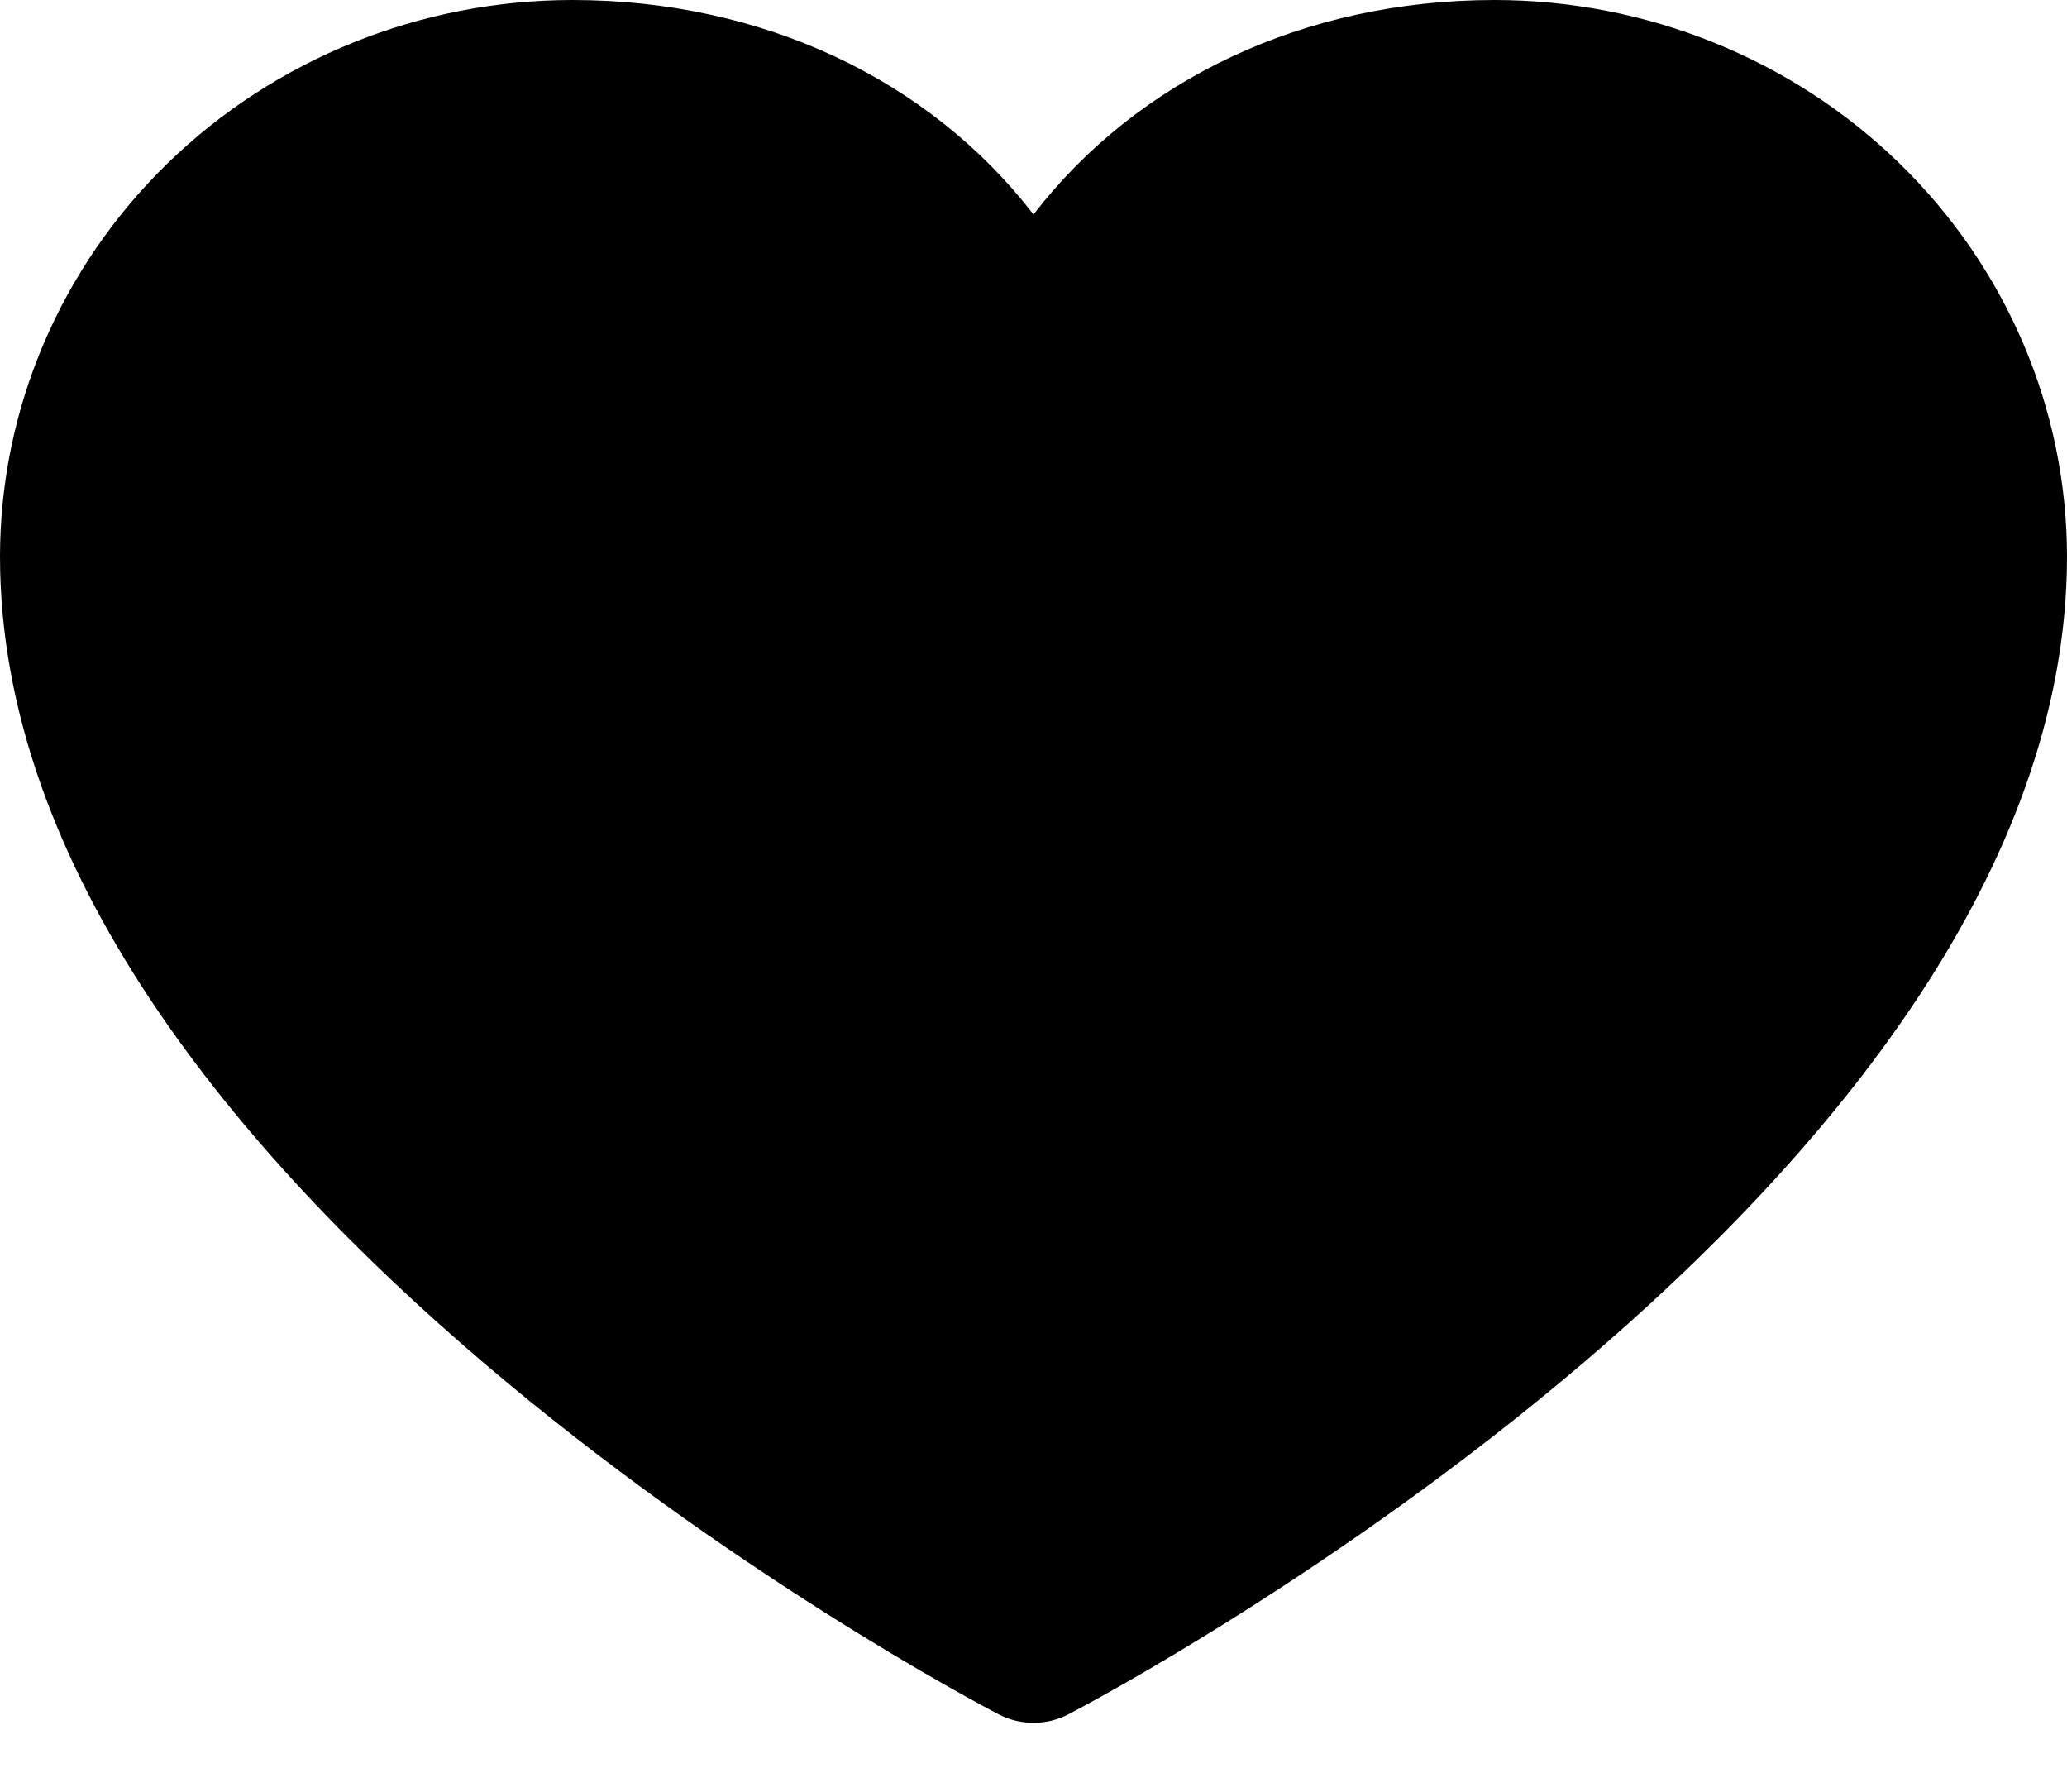
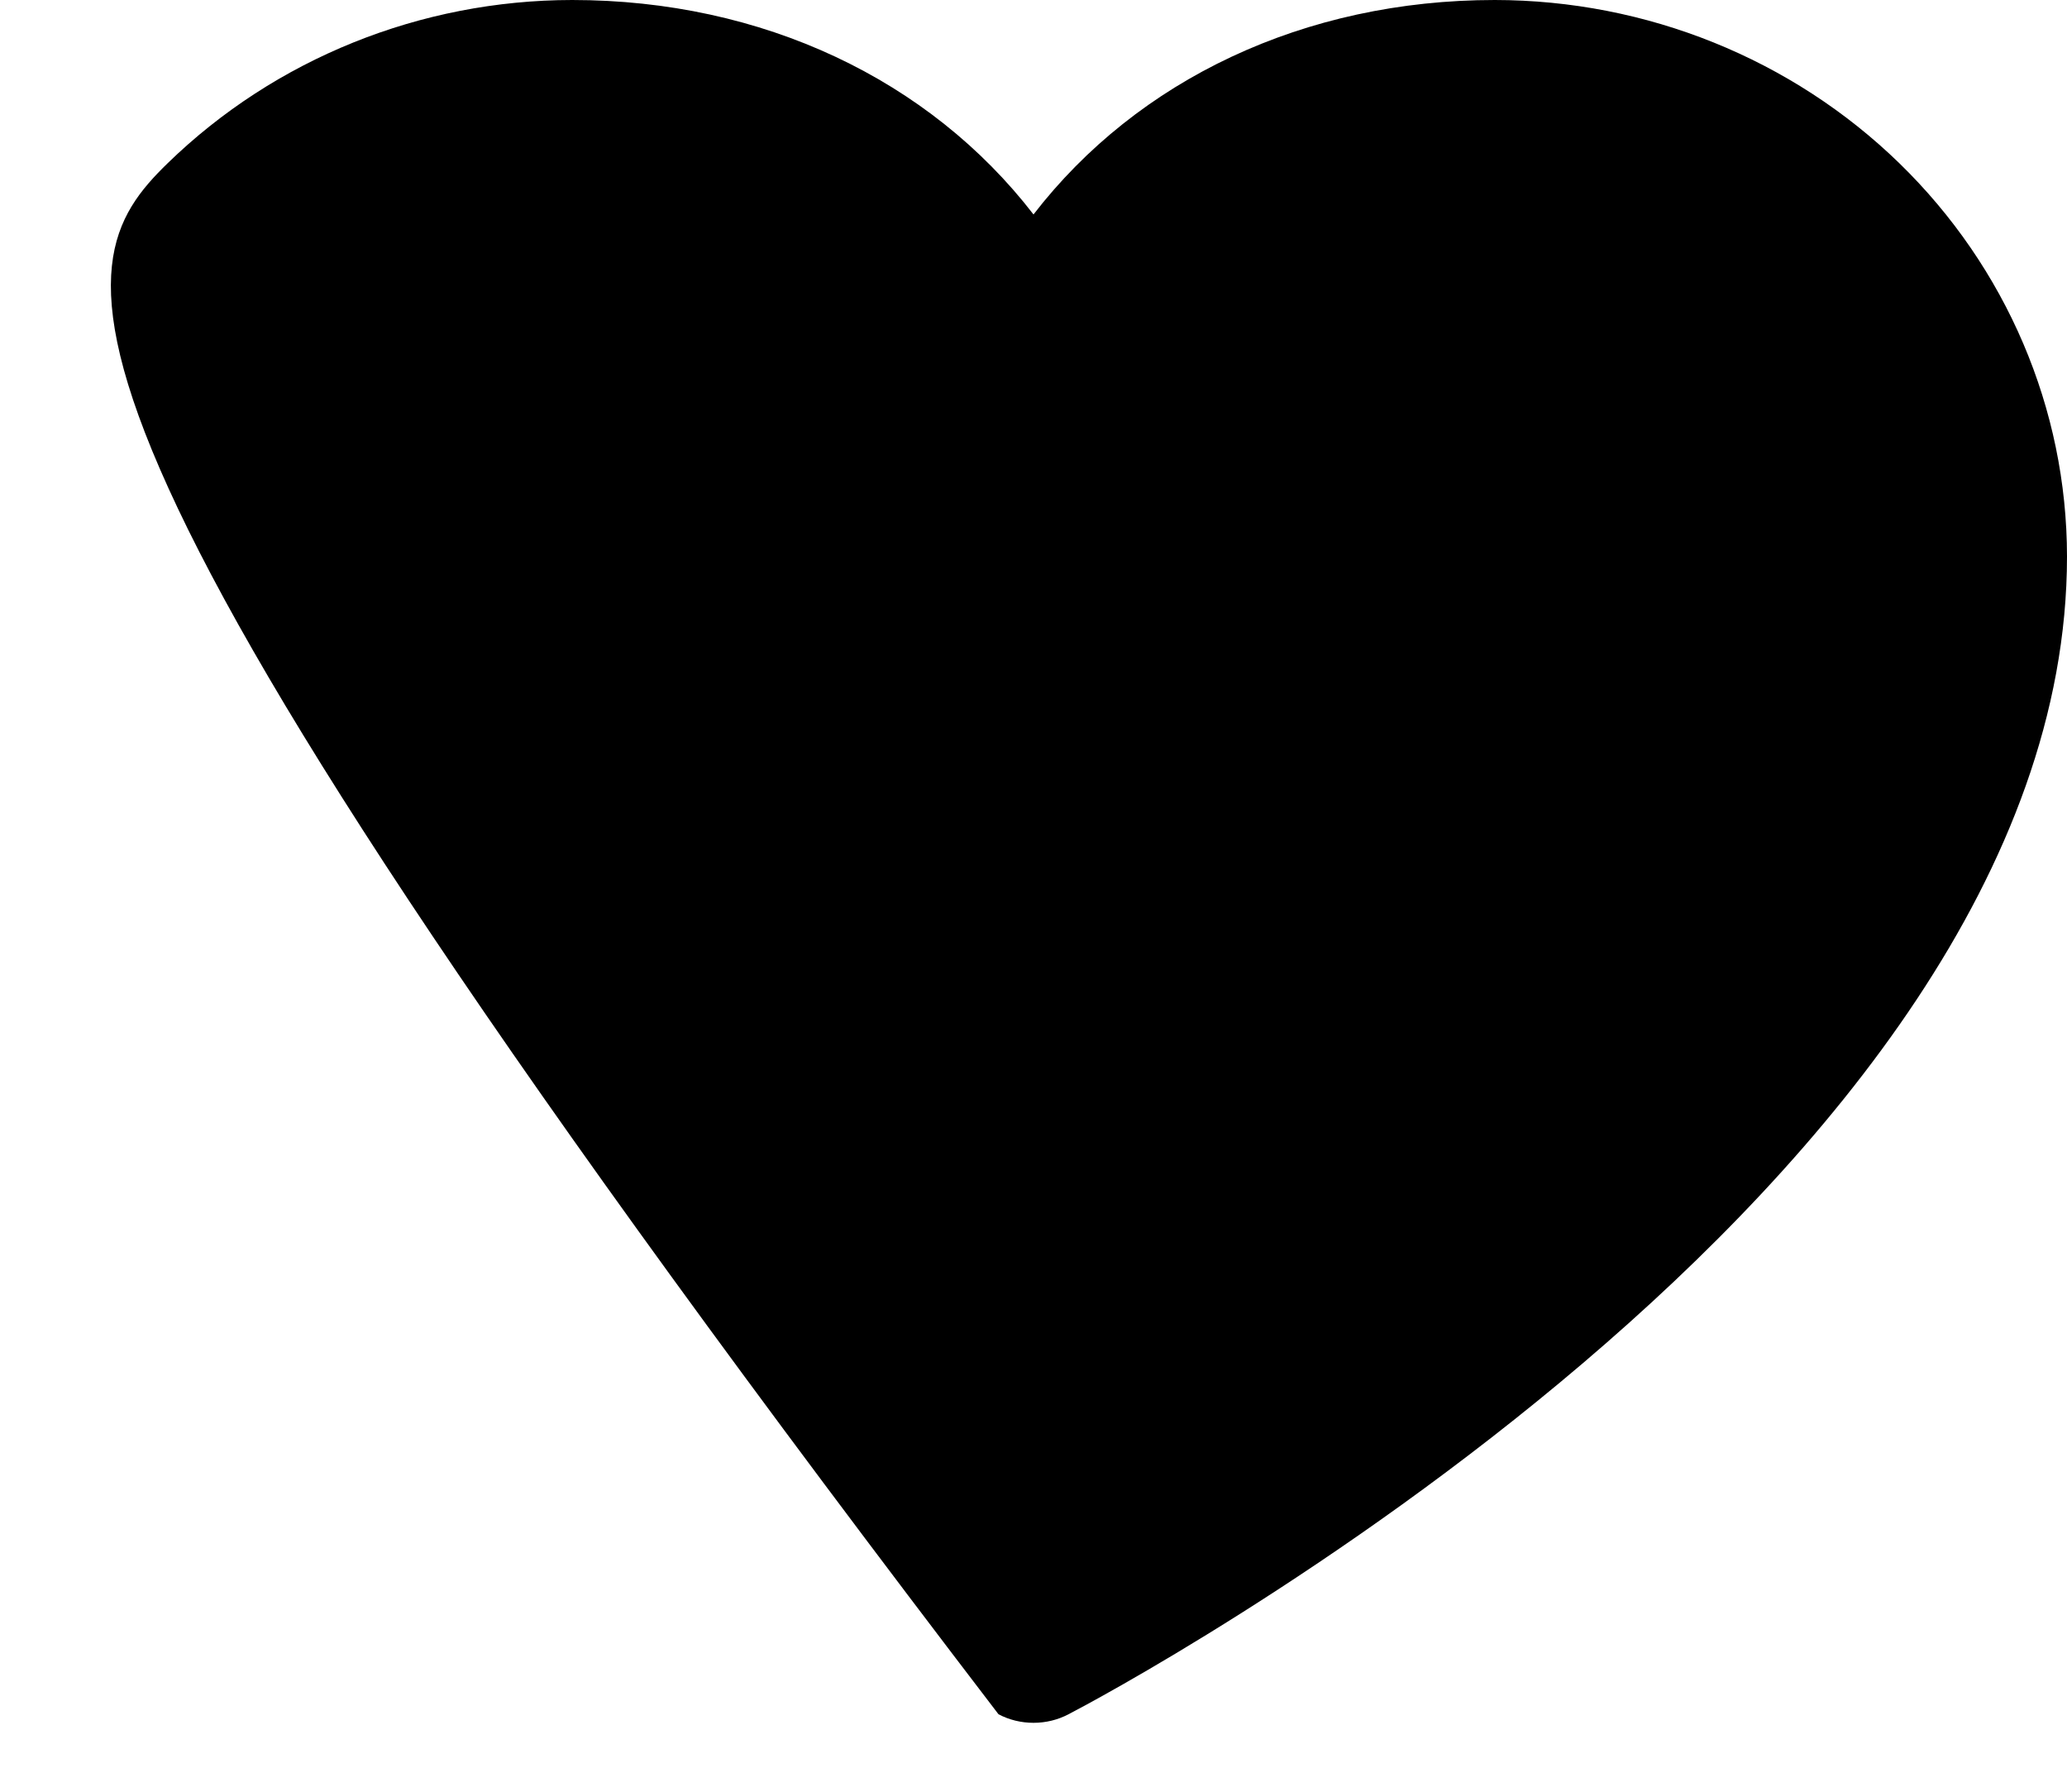
<svg xmlns="http://www.w3.org/2000/svg" width="15" height="13" viewBox="0 0 15 13" fill="none">
-   <path d="M15 4.037C15 8.596 8.05 12.285 7.754 12.438C7.676 12.479 7.589 12.5 7.5 12.5C7.411 12.5 7.324 12.479 7.246 12.438C6.95 12.285 0 8.596 0 4.037C0.001 2.967 0.439 1.941 1.217 1.184C1.996 0.427 3.051 0.001 4.152 0C5.535 0 6.745 0.578 7.5 1.556C8.255 0.578 9.465 0 10.848 0C11.949 0.001 13.004 0.427 13.783 1.184C14.561 1.941 14.999 2.967 15 4.037Z" fill="black" />
+   <path d="M15 4.037C15 8.596 8.05 12.285 7.754 12.438C7.676 12.479 7.589 12.5 7.5 12.5C7.411 12.5 7.324 12.479 7.246 12.438C0.001 2.967 0.439 1.941 1.217 1.184C1.996 0.427 3.051 0.001 4.152 0C5.535 0 6.745 0.578 7.5 1.556C8.255 0.578 9.465 0 10.848 0C11.949 0.001 13.004 0.427 13.783 1.184C14.561 1.941 14.999 2.967 15 4.037Z" fill="black" />
</svg>